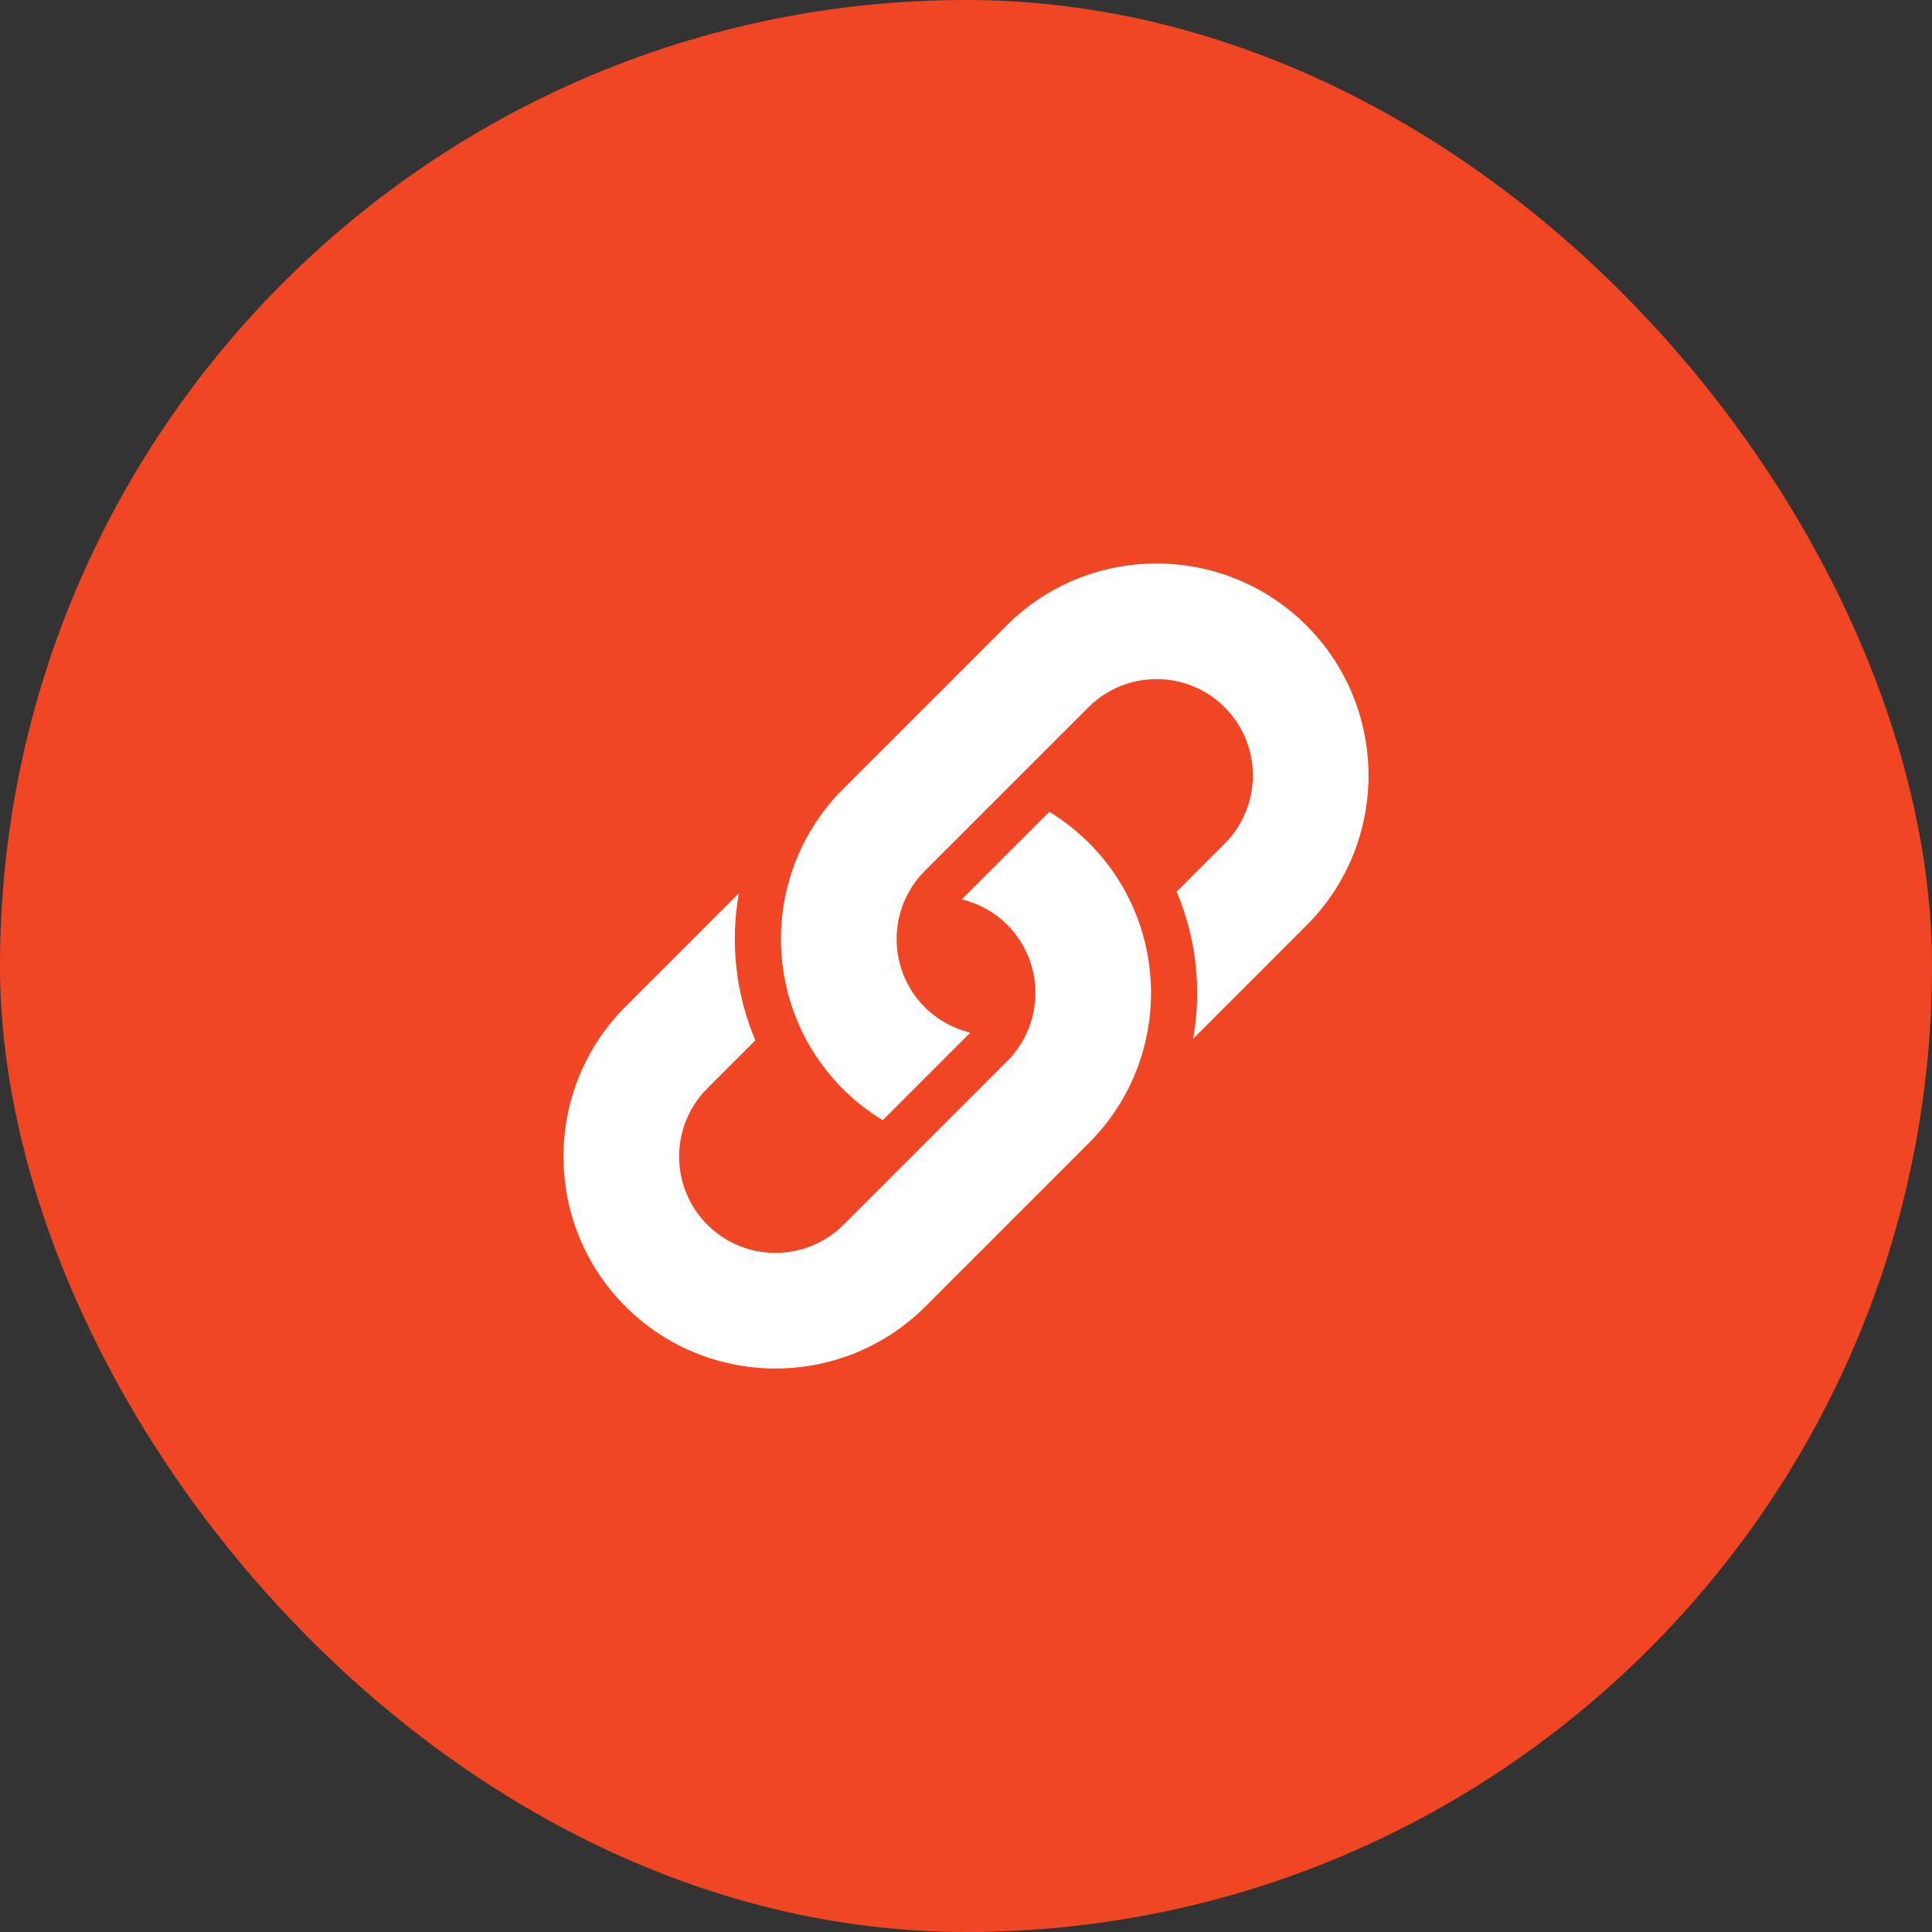
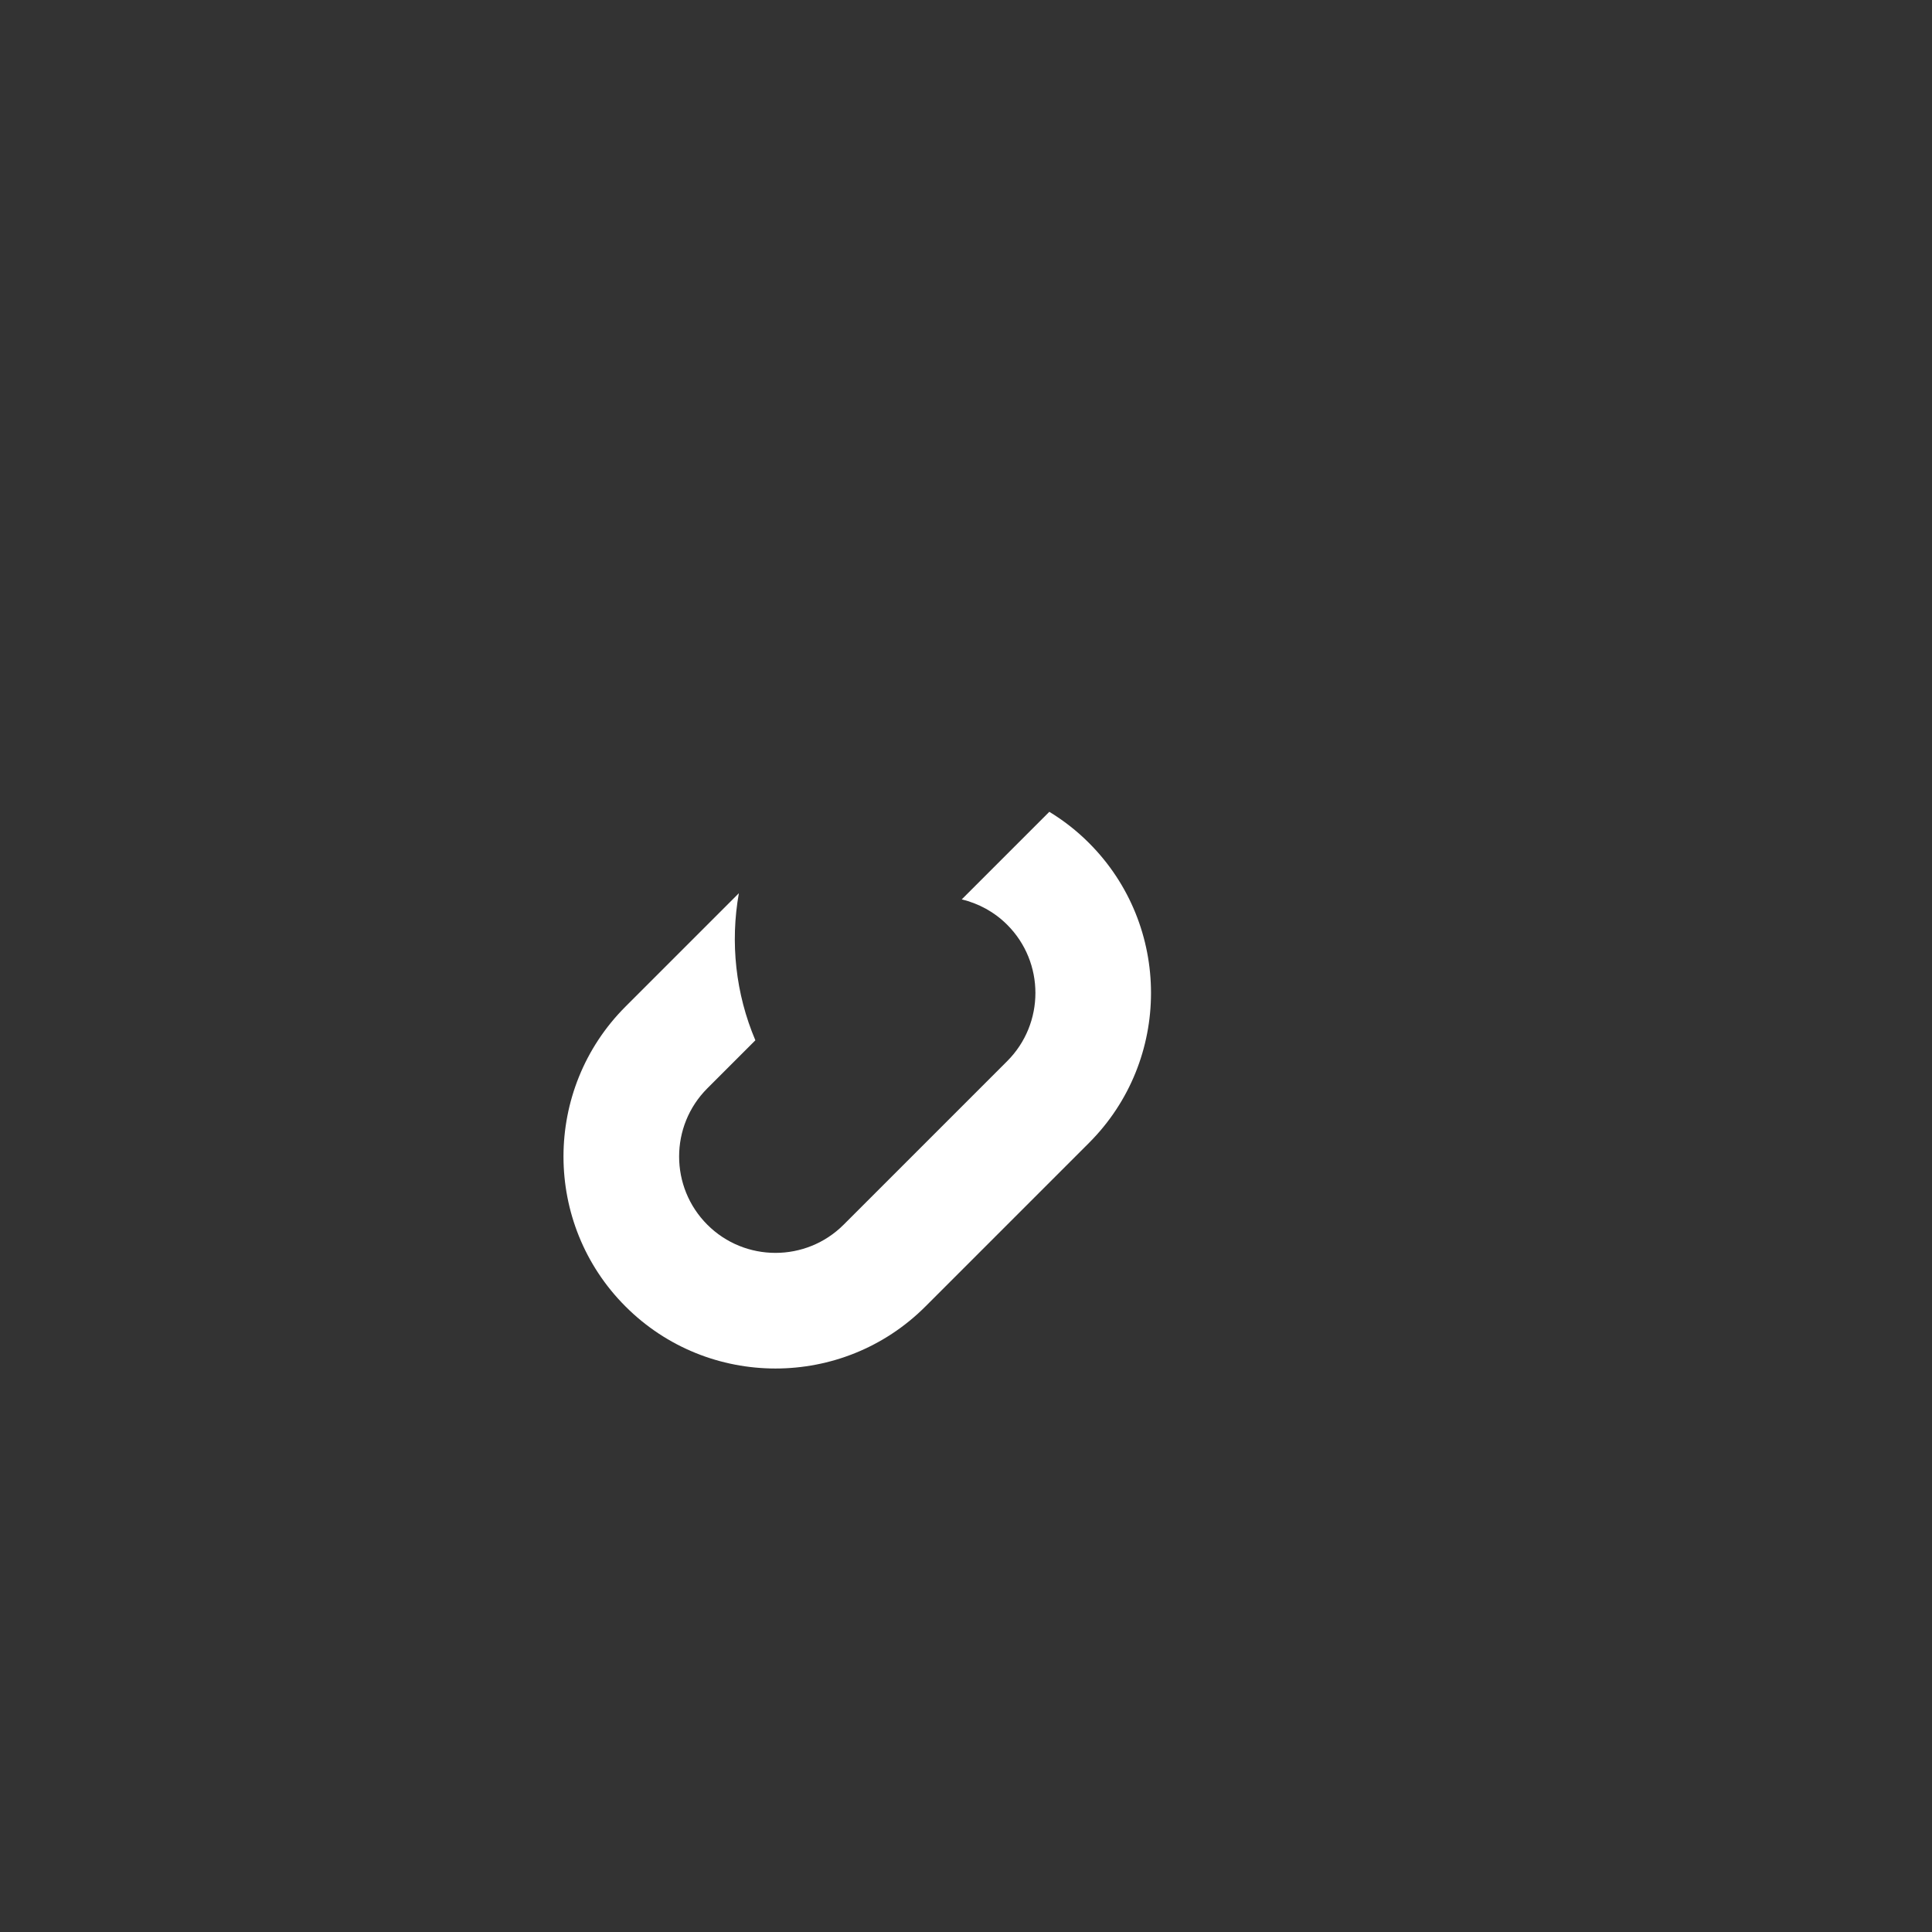
<svg xmlns="http://www.w3.org/2000/svg" width="48" height="48" viewBox="0 0 48 48" fill="none">
  <rect x="0" y="0" width="48" height="48" fill="#333333" stroke="none" />
-   <rect width="48" height="48" rx="24" fill="#F14624" />
-   <path d="M29.643 25.808L32.459 22.992C34.514 20.938 34.514 17.595 32.459 15.541C30.405 13.486 27.063 13.486 25.008 15.541L20.944 19.605C18.89 21.659 18.89 25.002 20.944 27.056C21.247 27.36 21.579 27.617 21.931 27.831L24.107 25.655C23.692 25.556 23.299 25.346 22.976 25.024C22.043 24.09 22.043 22.571 22.976 21.637L27.041 17.573C27.974 16.639 29.494 16.639 30.427 17.573C31.361 18.507 31.361 20.026 30.427 20.96L29.233 22.154C29.726 23.312 29.861 24.586 29.643 25.808Z" fill="white" />
  <path d="M18.357 22.192L15.541 25.008C13.486 27.062 13.486 30.405 15.541 32.459C17.595 34.514 20.938 34.514 22.992 32.459L27.056 28.395C29.11 26.341 29.11 22.998 27.056 20.944C26.753 20.64 26.421 20.383 26.07 20.169L23.894 22.345C24.308 22.445 24.701 22.653 25.024 22.976C25.958 23.91 25.958 25.429 25.024 26.363L20.96 30.427C20.026 31.361 18.506 31.361 17.573 30.427C16.639 29.493 16.639 27.974 17.573 27.04L18.767 25.846C18.275 24.688 18.139 23.415 18.357 22.192Z" fill="white" />
</svg>